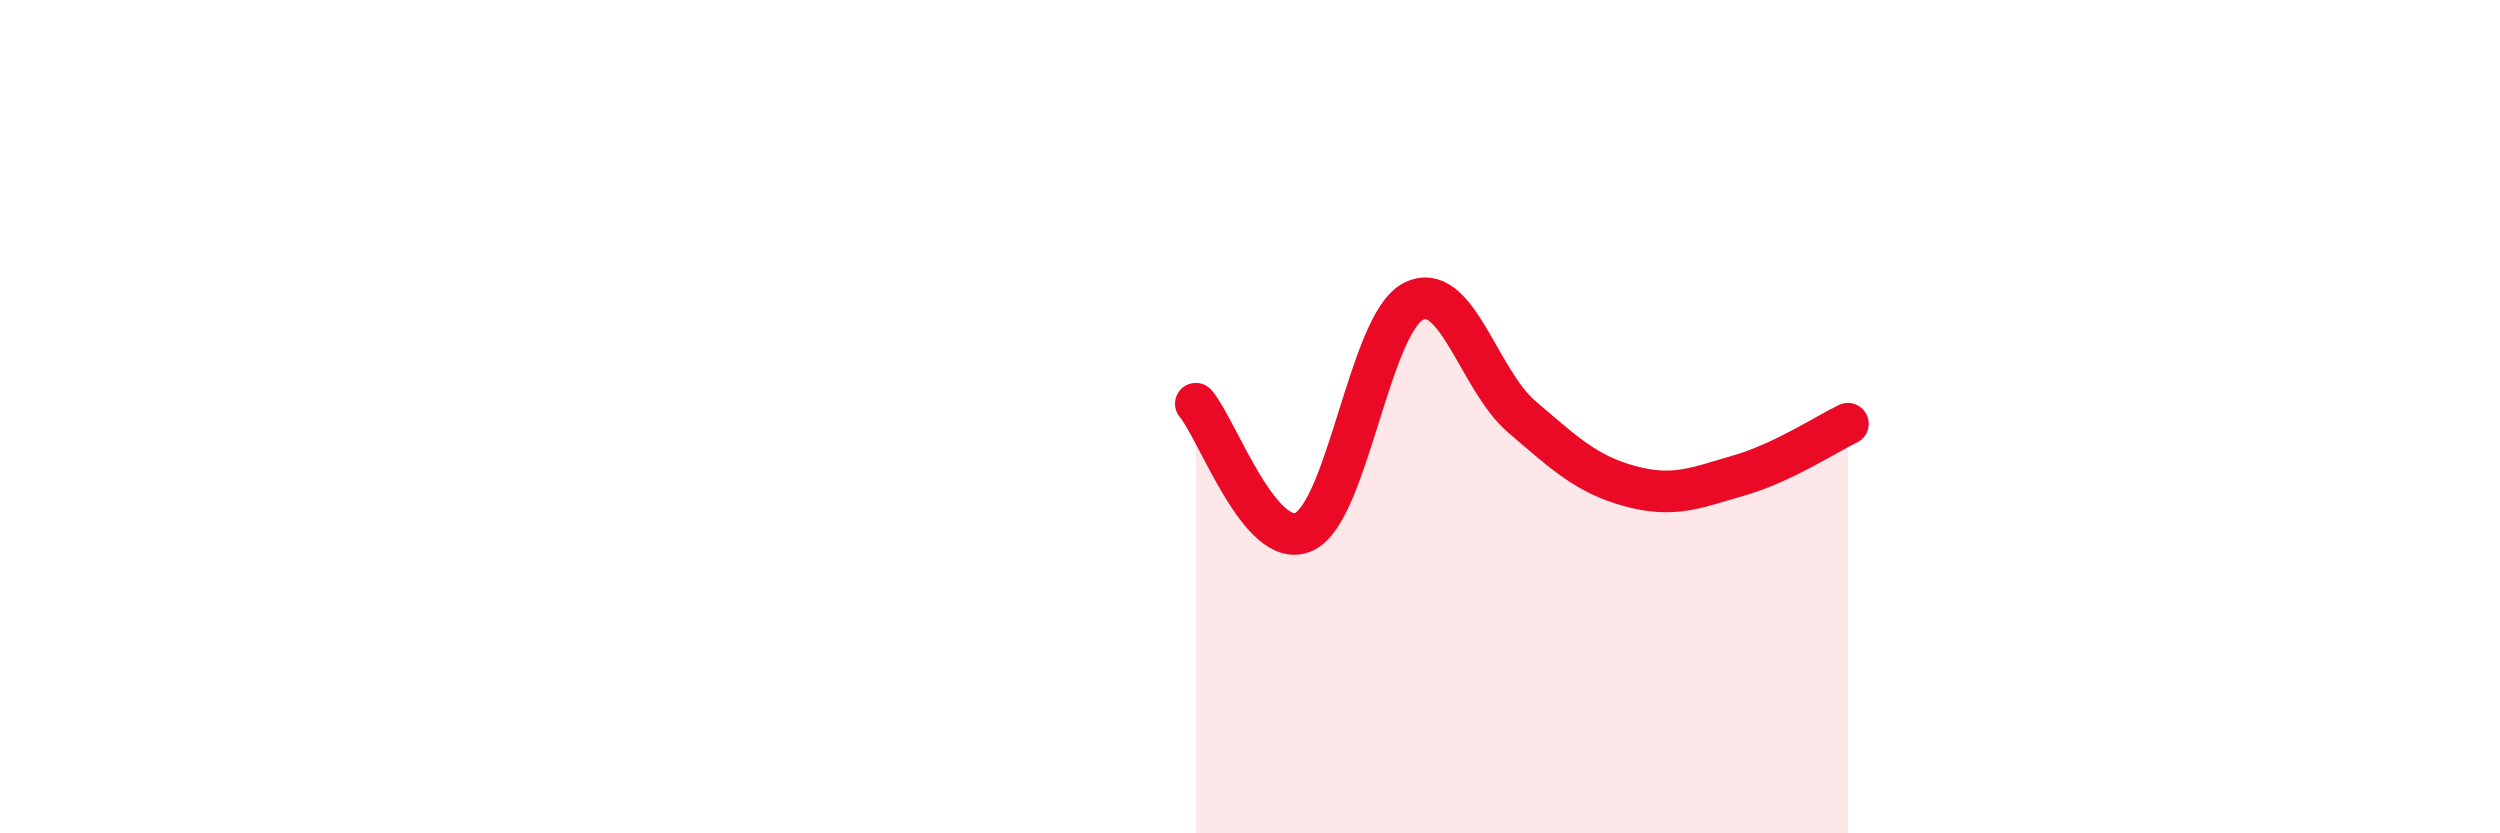
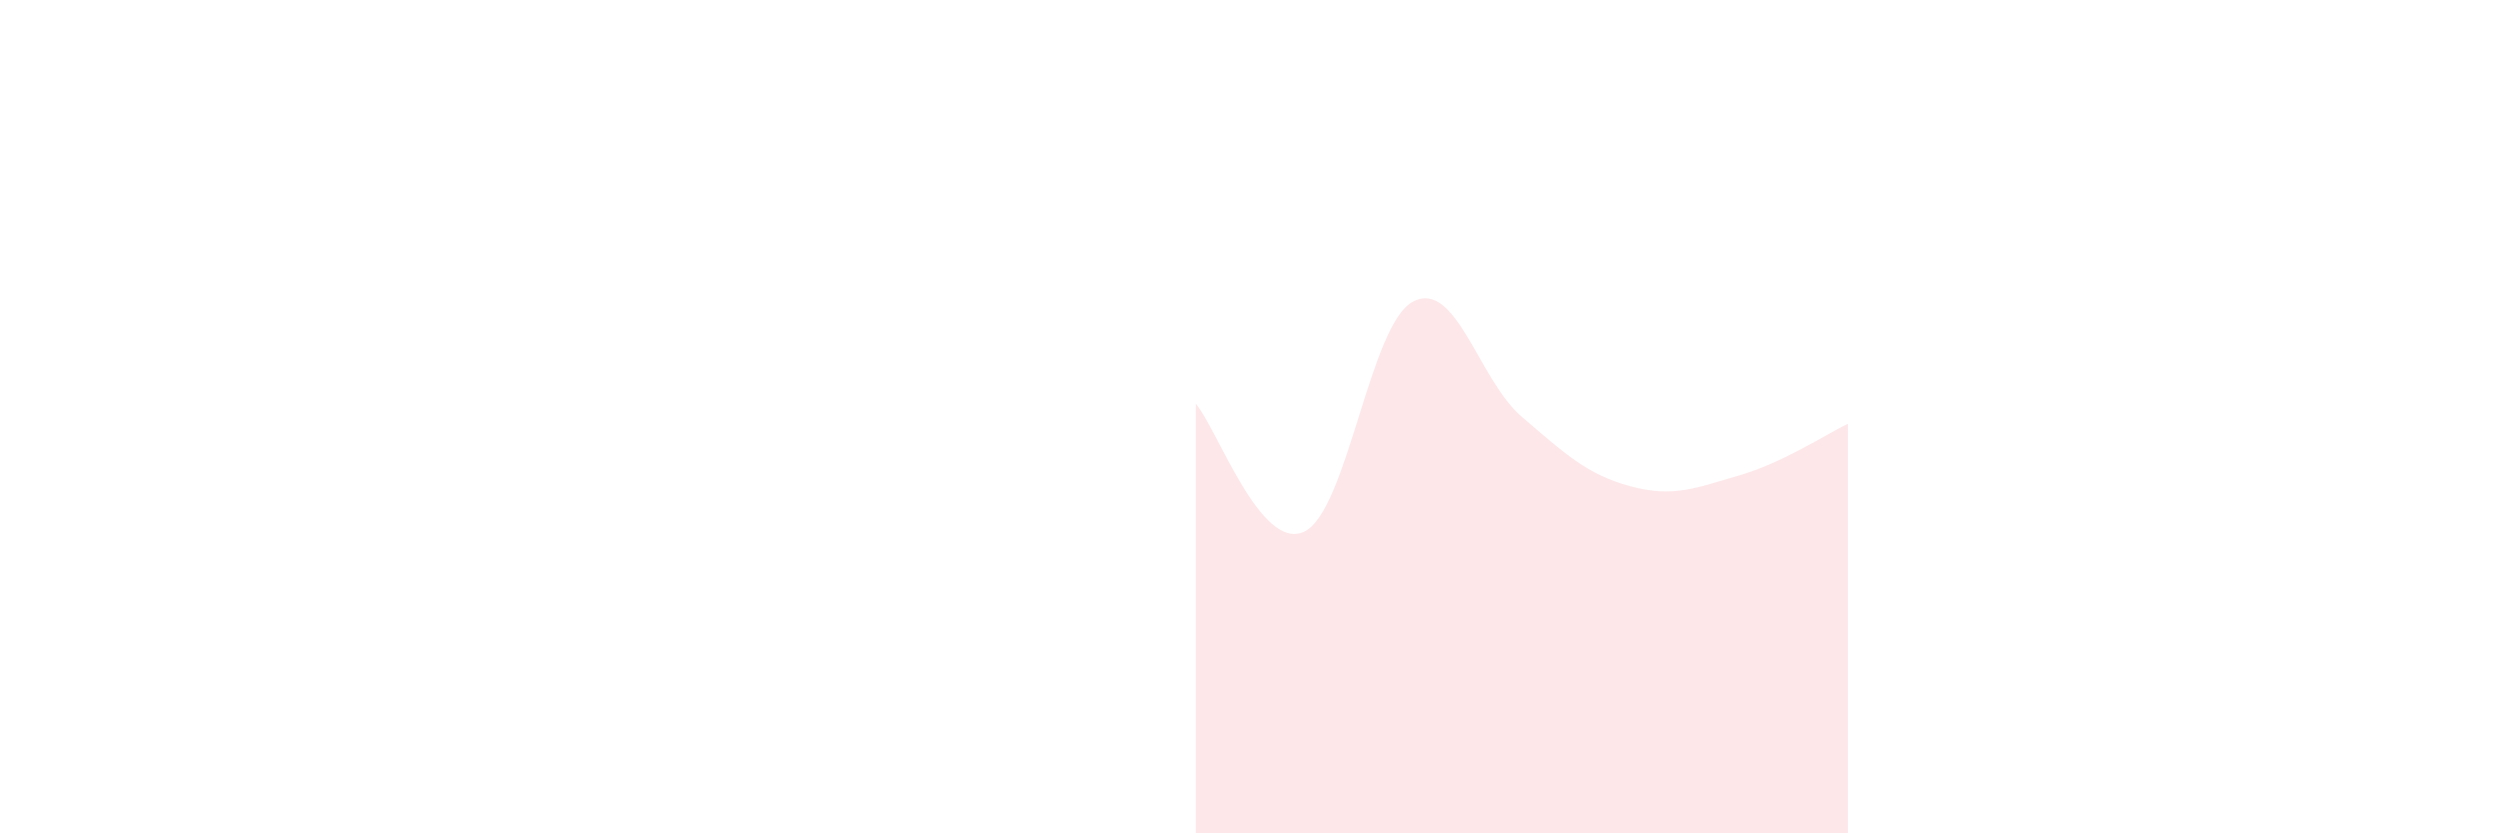
<svg xmlns="http://www.w3.org/2000/svg" width="60" height="20" viewBox="0 0 60 20">
  <path d="M 28.7,9.69 C 29.22,10.3 30.26,13.25 31.3,12.76 C 32.34,12.27 32.87,7.79 33.91,7.24 C 34.95,6.69 35.48,9.11 36.52,10 C 37.56,10.89 38.09,11.39 39.13,11.67 C 40.17,11.95 40.7,11.71 41.74,11.41 C 42.78,11.11 43.83,10.42 44.35,10.17L44.35 20L28.7 20Z" fill="#EB0A25" opacity="0.1" stroke-linecap="round" stroke-linejoin="round" />
-   <path d="M 28.7,9.69 C 29.22,10.3 30.26,13.25 31.3,12.76 C 32.34,12.27 32.87,7.79 33.91,7.24 C 34.95,6.69 35.48,9.11 36.52,10 C 37.56,10.89 38.09,11.39 39.13,11.67 C 40.17,11.95 40.7,11.71 41.74,11.41 C 42.78,11.11 43.83,10.42 44.35,10.17" stroke="#EB0A25" stroke-width="1" fill="none" stroke-linecap="round" stroke-linejoin="round" />
</svg>